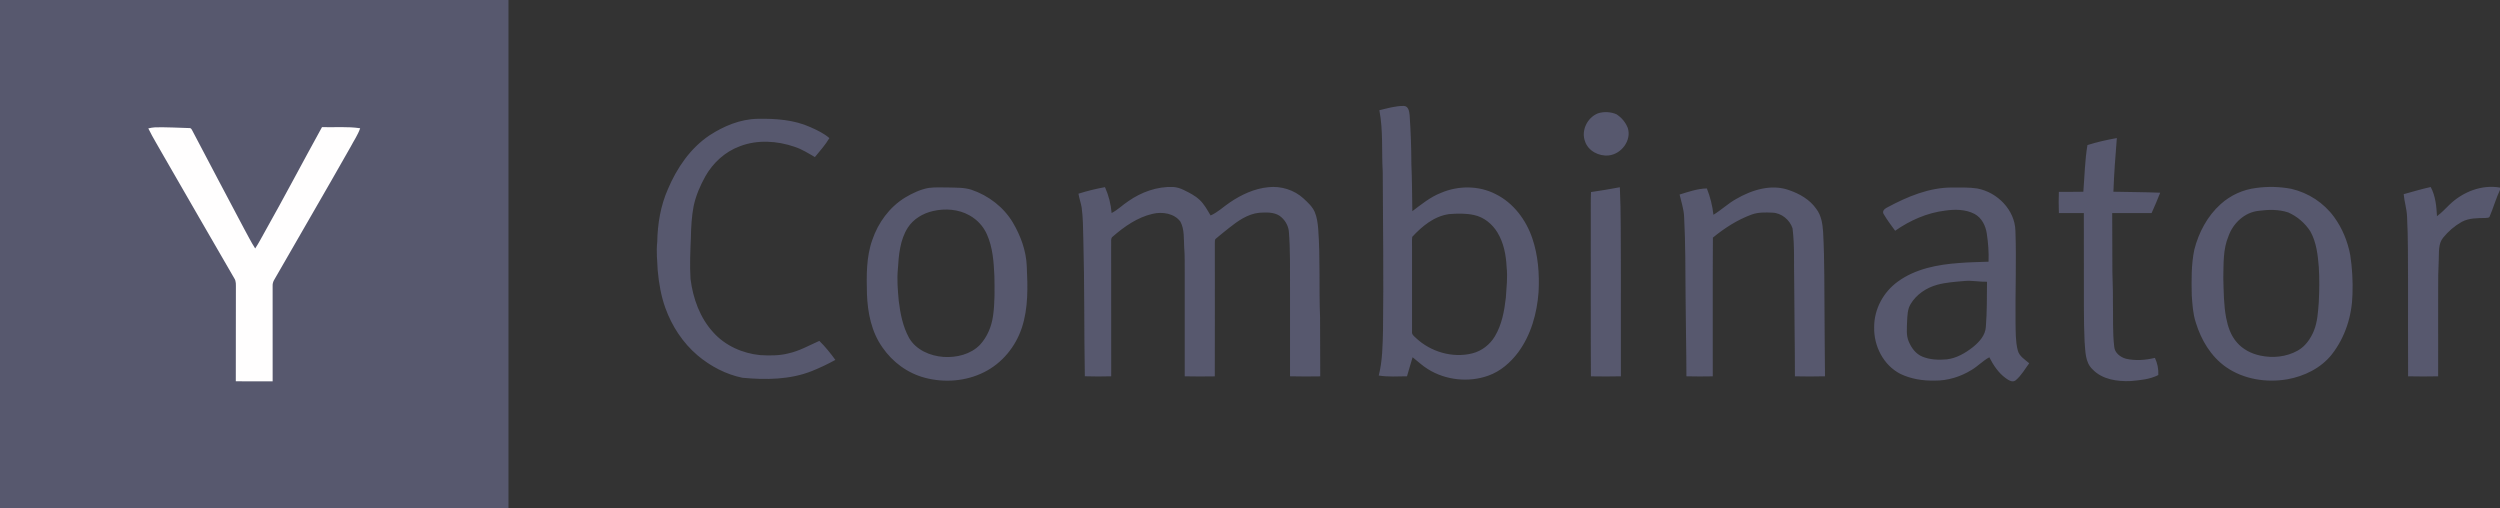
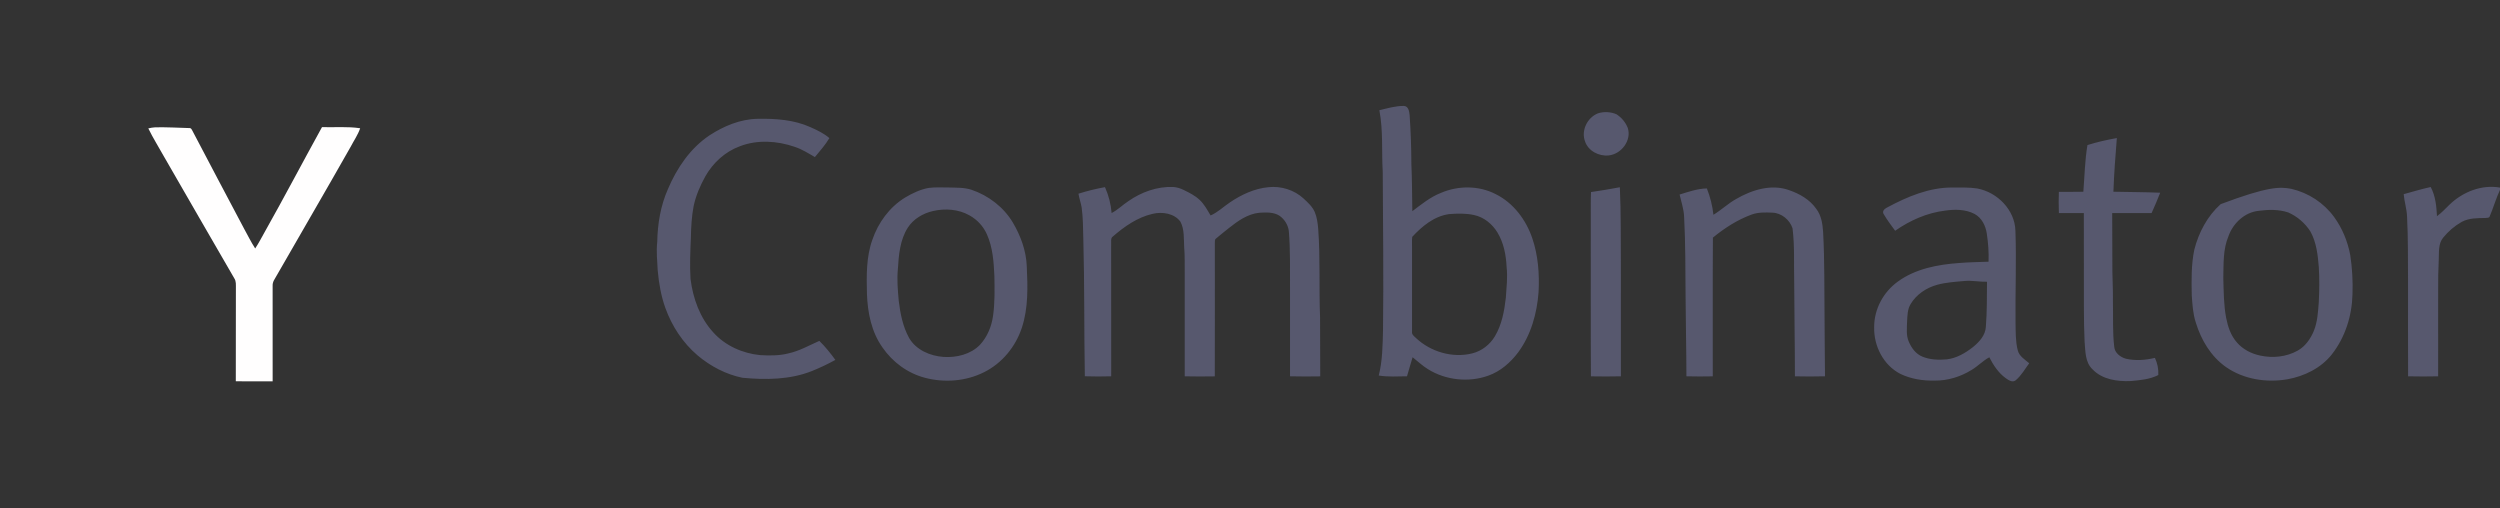
<svg xmlns="http://www.w3.org/2000/svg" width="118px" height="24px" viewBox="0 0 118 24" version="1.1">
  <rect x="0" y="0" width="118" height="24" fill="#333333" stroke="none" />
  <title>Y-Combinator</title>
  <desc>Created with Sketch.</desc>
  <g id="Page-1" stroke="none" stroke-width="1" fill="none" fill-rule="evenodd">
    <g id="About-Us-02" transform="translate(-171, -6741)">
      <g id="01" transform="translate(140, 6693)">
        <g id="Y-Combinator" transform="translate(31, 48)">
-           <polygon id="Shape" fill="#57586E" points="0 0 24 0 24 24 0 24" />
-           <path d="M93.321,8.895 C94.281,9.072 95.103,9.916 95.128,10.89 C95.179,12.338 95.118,13.788 95.133,15.237 C95.144,15.667 95.128,16.105 95.236,16.526 C95.3,16.81 95.571,16.967 95.779,17.146 C95.575,17.419 95.407,17.727 95.141,17.949 C94.986,18.075 94.795,17.938 94.665,17.845 C94.32,17.596 94.086,17.233 93.896,16.864 C93.59,17.027 93.356,17.286 93.059,17.461 C92.54,17.782 91.929,17.973 91.313,17.964 C90.76,17.977 90.193,17.887 89.695,17.646 C88.887,17.229 88.438,16.319 88.461,15.444 C88.454,14.603 88.891,13.784 89.582,13.288 C90.409,12.685 91.461,12.486 92.47,12.414 C92.932,12.374 93.396,12.372 93.859,12.352 C93.877,11.911 93.843,11.469 93.778,11.032 C93.724,10.661 93.543,10.281 93.194,10.095 C92.776,9.879 92.282,9.874 91.825,9.939 C90.962,10.041 90.153,10.401 89.451,10.892 C89.264,10.632 89.065,10.377 88.906,10.099 C88.839,9.98 88.922,9.883 89.022,9.822 L89.072,9.794 C90.019,9.285 91.056,8.843 92.158,8.851 C92.544,8.854 92.936,8.837 93.321,8.895 Z M99.915,6.517 C99.846,7.36 99.783,8.204 99.753,9.049 C100.489,9.066 101.226,9.066 101.962,9.096 C101.834,9.419 101.699,9.739 101.556,10.056 C100.936,10.058 100.316,10.053 99.696,10.058 C99.694,10.838 99.703,11.618 99.703,12.398 C99.695,13.017 99.74,13.636 99.73,14.256 C99.747,14.958 99.709,15.664 99.791,16.363 C99.811,16.654 100.079,16.859 100.349,16.934 C100.798,17.034 101.267,16.999 101.712,16.892 C101.832,17.146 101.887,17.424 101.872,17.702 C101.468,17.908 101.005,17.947 100.56,17.986 C99.931,18.011 99.23,17.913 98.778,17.442 C98.406,17.104 98.435,16.567 98.392,16.114 C98.347,15.117 98.364,14.118 98.359,13.12 C98.357,12.099 98.362,11.079 98.357,10.058 C97.964,10.053 97.572,10.057 97.18,10.056 C97.165,9.723 97.167,9.389 97.178,9.055 C97.563,9.052 97.949,9.061 98.334,9.05 C98.392,8.315 98.406,7.575 98.527,6.847 C98.981,6.704 99.446,6.599 99.915,6.517 Z M44.753,8.849 C45.12,8.861 45.495,8.842 45.848,8.955 C46.658,9.227 47.371,9.777 47.805,10.501 C48.174,11.127 48.433,11.828 48.463,12.555 C48.509,13.53 48.542,14.534 48.229,15.476 C47.938,16.358 47.301,17.145 46.448,17.567 C45.6,17.995 44.586,18.075 43.669,17.834 C42.844,17.622 42.129,17.091 41.656,16.404 C41.13,15.668 40.952,14.755 40.92,13.873 C40.899,13.02 40.882,12.142 41.173,11.324 C41.447,10.517 41.977,9.78 42.72,9.325 C43.062,9.121 43.43,8.945 43.826,8.871 C44.133,8.832 44.444,8.847 44.753,8.849 Z M108.155,8.914 C108.967,9.105 109.682,9.575 110.167,10.239 C110.556,10.771 110.81,11.394 110.931,12.035 C111.025,12.65 111.06,13.272 111.037,13.894 C111.013,14.904 110.695,15.919 110.064,16.726 C109.554,17.373 108.764,17.761 107.953,17.904 C106.968,18.072 105.899,17.902 105.075,17.33 C104.352,16.827 103.891,16.04 103.641,15.222 C103.506,14.81 103.482,14.374 103.451,13.946 C103.437,13.224 103.423,12.494 103.572,11.783 C103.777,10.977 104.184,10.202 104.815,9.636 C105.281,9.214 105.871,8.946 106.501,8.87 C107.051,8.795 107.61,8.81 108.155,8.914 Z M66.264,5 C66.482,5.01 66.515,5.261 66.534,5.426 C66.587,6.2 66.615,6.975 66.617,7.751 C66.652,8.489 66.647,9.228 66.662,9.968 C67.089,9.647 67.507,9.301 68.013,9.104 C68.822,8.756 69.793,8.752 70.582,9.156 C71.43,9.57 72.023,10.37 72.321,11.235 C72.6,12.054 72.667,12.932 72.62,13.791 C72.544,14.794 72.265,15.809 71.656,16.633 C71.296,17.111 70.822,17.529 70.244,17.732 C69.317,18.064 68.234,17.945 67.403,17.427 C67.139,17.266 66.917,17.051 66.675,16.862 C66.578,17.159 66.505,17.463 66.41,17.761 C65.966,17.766 65.517,17.796 65.077,17.725 C65.254,17.031 65.259,16.312 65.278,15.601 C65.311,13.104 65.276,10.608 65.265,8.112 C65.208,7.142 65.291,6.162 65.106,5.202 C65.486,5.113 65.87,4.995 66.264,5 Z M38.25,6.001 C38.566,6.142 38.885,6.291 39.147,6.518 C38.955,6.842 38.702,7.124 38.463,7.414 C38.156,7.236 37.852,7.044 37.512,6.931 C36.681,6.644 35.736,6.583 34.908,6.909 C34.214,7.167 33.648,7.693 33.292,8.323 C33.046,8.767 32.841,9.239 32.738,9.736 C32.647,10.221 32.618,10.715 32.61,11.208 C32.583,11.862 32.552,12.519 32.593,13.173 C32.71,14.082 33.033,14.998 33.668,15.689 C34.224,16.313 35.045,16.68 35.881,16.762 C36.321,16.786 36.771,16.792 37.201,16.683 C37.725,16.571 38.188,16.302 38.672,16.09 C38.954,16.364 39.199,16.672 39.429,16.988 C39.069,17.186 38.696,17.363 38.313,17.517 C37.282,17.925 36.138,17.934 35.046,17.831 C34.26,17.672 33.532,17.284 32.926,16.775 C32.227,16.181 31.716,15.394 31.408,14.544 C31.2,13.971 31.099,13.367 31.044,12.764 C31.022,12.315 30.971,11.865 31.022,11.416 C31.038,10.565 31.179,9.708 31.527,8.923 C31.945,7.939 32.572,7.005 33.482,6.393 C34.158,5.951 34.946,5.619 35.77,5.608 C36.609,5.593 37.478,5.652 38.25,6.001 Z M61.534,9.375 C61.733,9.561 61.944,9.751 62.054,10.004 C62.161,10.251 62.193,10.52 62.218,10.785 C62.323,12.18 62.251,13.581 62.307,14.978 C62.307,15.907 62.314,16.835 62.315,17.764 C61.839,17.771 61.364,17.774 60.889,17.761 C60.89,16.369 60.889,14.977 60.889,13.585 C60.885,12.689 60.907,11.793 60.832,10.899 C60.792,10.612 60.633,10.353 60.392,10.183 C60.115,10.004 59.766,10.024 59.449,10.041 C58.887,10.093 58.418,10.437 57.994,10.772 C57.793,10.938 57.584,11.094 57.389,11.265 C57.328,11.312 57.347,11.398 57.34,11.464 C57.341,13.563 57.344,15.664 57.338,17.764 C56.865,17.771 56.392,17.773 55.919,17.762 C55.92,16.128 55.92,14.495 55.919,12.862 C55.915,12.465 55.927,12.068 55.894,11.672 C55.869,11.269 55.911,10.836 55.718,10.466 C55.429,10.067 54.857,9.983 54.398,10.094 C53.683,10.261 53.067,10.692 52.526,11.164 C52.438,11.219 52.447,11.325 52.446,11.413 C52.451,13.529 52.445,15.645 52.449,17.761 C52.034,17.773 51.619,17.774 51.204,17.76 C51.165,15.594 51.193,13.426 51.132,11.26 C51.12,10.768 51.12,10.275 51.054,9.787 C51.014,9.57 50.941,9.359 50.903,9.142 C51.313,9.013 51.731,8.91 52.155,8.833 C52.328,9.221 52.434,9.634 52.468,10.055 C52.758,9.909 52.983,9.674 53.253,9.498 C53.868,9.068 54.615,8.794 55.379,8.826 C55.551,8.838 55.718,8.891 55.872,8.967 C56.135,9.096 56.403,9.228 56.617,9.43 C56.843,9.638 56.984,9.912 57.14,10.17 C57.484,10.02 57.751,9.752 58.06,9.548 C58.597,9.186 59.208,8.899 59.865,8.836 C60.465,8.769 61.094,8.966 61.534,9.375 Z M76.457,8.838 C76.514,10.057 76.494,11.279 76.505,12.5 C76.507,14.254 76.506,16.008 76.506,17.762 C76.034,17.772 75.563,17.772 75.091,17.763 C75.077,15.252 75.089,12.74 75.085,10.229 C75.088,9.841 75.077,9.453 75.096,9.065 C75.551,9 76.005,8.923 76.457,8.838 Z M118,8.854 L118,8.96 C117.809,9.37 117.689,9.808 117.51,10.222 C117.484,10.298 117.377,10.273 117.317,10.288 C116.936,10.296 116.532,10.287 116.189,10.475 C115.853,10.667 115.556,10.92 115.315,11.22 C115.081,11.509 115.126,11.898 115.109,12.242 C115.087,12.741 115.075,13.24 115.081,13.739 C115.079,15.081 115.082,16.421 115.08,17.762 C114.607,17.772 114.134,17.772 113.662,17.762 C113.654,16.267 113.661,14.77 113.659,13.275 L113.653,11.75 C113.649,11.242 113.64,10.734 113.613,10.226 C113.602,9.866 113.484,9.522 113.454,9.165 C113.877,9.049 114.299,8.922 114.729,8.827 C114.956,9.251 115.001,9.734 115.025,10.204 C115.243,10.045 115.426,9.845 115.619,9.658 C116.236,9.062 117.127,8.701 118,8.854 Z M84.451,8.977 C84.945,9.148 85.425,9.422 85.724,9.854 C85.969,10.167 86.026,10.571 86.051,10.953 C86.126,12.31 86.102,13.671 86.119,15.03 C86.118,15.94 86.137,16.85 86.14,17.761 C85.667,17.774 85.193,17.772 84.72,17.762 C84.72,16.266 84.69,14.77 84.686,13.274 C84.666,12.442 84.711,11.605 84.608,10.777 C84.48,10.38 84.087,10.048 83.65,10.037 C83.328,10.024 82.994,10.013 82.686,10.124 C82.01,10.37 81.4,10.764 80.849,11.215 C80.833,13.397 80.848,15.58 80.842,17.763 C80.427,17.771 80.013,17.773 79.599,17.761 C79.598,16.523 79.566,15.286 79.56,14.049 C79.548,12.775 79.558,11.501 79.49,10.229 C79.476,9.87 79.355,9.53 79.277,9.182 C79.696,9.053 80.12,8.903 80.564,8.894 C80.723,9.294 80.827,9.712 80.874,10.138 C81.248,9.912 81.563,9.605 81.947,9.392 C82.686,8.963 83.608,8.67 84.451,8.977 Z M93.001,13.256 L92.739,13.261 C92.301,13.301 91.858,13.326 91.433,13.442 C90.924,13.583 90.454,13.896 90.184,14.347 C90.029,14.597 90.03,14.899 90.014,15.182 C90.007,15.495 89.965,15.824 90.092,16.121 C90.218,16.417 90.423,16.707 90.736,16.833 C91.098,16.982 91.502,16.996 91.888,16.962 C92.35,16.908 92.764,16.664 93.121,16.385 C93.421,16.142 93.711,15.826 93.732,15.426 C93.761,15.072 93.773,14.718 93.778,14.363 L93.787,13.298 C93.436,13.309 93.089,13.231 92.739,13.261 Z M45.764,10.168 C45.247,9.873 44.611,9.828 44.036,9.961 C43.56,10.07 43.112,10.336 42.849,10.745 C42.476,11.328 42.422,12.038 42.379,12.707 C42.331,13.206 42.376,13.705 42.421,14.202 C42.495,14.802 42.612,15.414 42.91,15.952 C43.235,16.515 43.901,16.804 44.541,16.847 C45.151,16.886 45.813,16.725 46.247,16.283 C46.598,15.907 46.8,15.415 46.871,14.915 C46.961,14.287 46.946,13.65 46.935,13.018 C46.905,12.359 46.858,11.683 46.586,11.07 C46.421,10.69 46.132,10.373 45.764,10.168 Z M108.005,10.027 C107.557,9.878 107.07,9.89 106.607,9.951 C105.941,10.022 105.404,10.537 105.188,11.137 C104.921,11.765 104.956,12.455 104.94,13.12 C104.958,13.748 104.957,14.381 105.074,15.001 C105.155,15.417 105.294,15.84 105.583,16.165 C105.86,16.489 106.262,16.693 106.68,16.783 C107.273,16.912 107.924,16.847 108.454,16.547 C108.812,16.346 109.054,15.997 109.208,15.63 C109.389,15.195 109.41,14.719 109.447,14.256 C109.475,13.706 109.48,13.155 109.448,12.605 C109.4,12.03 109.336,11.433 109.047,10.919 C108.798,10.533 108.431,10.214 108.005,10.027 Z M69.569,10.148 C69.186,10.065 68.786,10.074 68.397,10.106 C67.688,10.203 67.122,10.68 66.658,11.179 C66.636,11.343 66.65,11.509 66.648,11.674 L66.648,11.674 L66.648,15.651 C66.624,15.792 66.753,15.874 66.841,15.961 C67.529,16.605 68.556,16.912 69.488,16.68 C69.938,16.569 70.324,16.265 70.557,15.876 C70.888,15.324 71.004,14.681 71.076,14.053 C71.106,13.57 71.167,13.085 71.112,12.602 C71.086,12.04 70.977,11.465 70.681,10.976 C70.439,10.575 70.042,10.247 69.569,10.148 Z M76.291,5.39 C76.538,5.546 76.729,5.775 76.833,6.044 C77.016,6.622 76.536,7.27 75.934,7.336 C75.469,7.387 74.958,7.121 74.813,6.671 C74.622,6.162 74.917,5.549 75.427,5.348 C75.711,5.261 76.017,5.276 76.291,5.39 Z" id="Combined-Shape" fill="#57586E" />
+           <path d="M93.321,8.895 C94.281,9.072 95.103,9.916 95.128,10.89 C95.179,12.338 95.118,13.788 95.133,15.237 C95.144,15.667 95.128,16.105 95.236,16.526 C95.3,16.81 95.571,16.967 95.779,17.146 C95.575,17.419 95.407,17.727 95.141,17.949 C94.986,18.075 94.795,17.938 94.665,17.845 C94.32,17.596 94.086,17.233 93.896,16.864 C93.59,17.027 93.356,17.286 93.059,17.461 C92.54,17.782 91.929,17.973 91.313,17.964 C90.76,17.977 90.193,17.887 89.695,17.646 C88.887,17.229 88.438,16.319 88.461,15.444 C88.454,14.603 88.891,13.784 89.582,13.288 C90.409,12.685 91.461,12.486 92.47,12.414 C92.932,12.374 93.396,12.372 93.859,12.352 C93.877,11.911 93.843,11.469 93.778,11.032 C93.724,10.661 93.543,10.281 93.194,10.095 C92.776,9.879 92.282,9.874 91.825,9.939 C90.962,10.041 90.153,10.401 89.451,10.892 C89.264,10.632 89.065,10.377 88.906,10.099 C88.839,9.98 88.922,9.883 89.022,9.822 L89.072,9.794 C90.019,9.285 91.056,8.843 92.158,8.851 C92.544,8.854 92.936,8.837 93.321,8.895 Z M99.915,6.517 C99.846,7.36 99.783,8.204 99.753,9.049 C100.489,9.066 101.226,9.066 101.962,9.096 C101.834,9.419 101.699,9.739 101.556,10.056 C100.936,10.058 100.316,10.053 99.696,10.058 C99.694,10.838 99.703,11.618 99.703,12.398 C99.695,13.017 99.74,13.636 99.73,14.256 C99.747,14.958 99.709,15.664 99.791,16.363 C99.811,16.654 100.079,16.859 100.349,16.934 C100.798,17.034 101.267,16.999 101.712,16.892 C101.832,17.146 101.887,17.424 101.872,17.702 C101.468,17.908 101.005,17.947 100.56,17.986 C99.931,18.011 99.23,17.913 98.778,17.442 C98.406,17.104 98.435,16.567 98.392,16.114 C98.347,15.117 98.364,14.118 98.359,13.12 C98.357,12.099 98.362,11.079 98.357,10.058 C97.964,10.053 97.572,10.057 97.18,10.056 C97.165,9.723 97.167,9.389 97.178,9.055 C97.563,9.052 97.949,9.061 98.334,9.05 C98.392,8.315 98.406,7.575 98.527,6.847 C98.981,6.704 99.446,6.599 99.915,6.517 Z M44.753,8.849 C45.12,8.861 45.495,8.842 45.848,8.955 C46.658,9.227 47.371,9.777 47.805,10.501 C48.174,11.127 48.433,11.828 48.463,12.555 C48.509,13.53 48.542,14.534 48.229,15.476 C47.938,16.358 47.301,17.145 46.448,17.567 C45.6,17.995 44.586,18.075 43.669,17.834 C42.844,17.622 42.129,17.091 41.656,16.404 C41.13,15.668 40.952,14.755 40.92,13.873 C40.899,13.02 40.882,12.142 41.173,11.324 C41.447,10.517 41.977,9.78 42.72,9.325 C43.062,9.121 43.43,8.945 43.826,8.871 C44.133,8.832 44.444,8.847 44.753,8.849 Z M108.155,8.914 C108.967,9.105 109.682,9.575 110.167,10.239 C110.556,10.771 110.81,11.394 110.931,12.035 C111.025,12.65 111.06,13.272 111.037,13.894 C111.013,14.904 110.695,15.919 110.064,16.726 C109.554,17.373 108.764,17.761 107.953,17.904 C106.968,18.072 105.899,17.902 105.075,17.33 C104.352,16.827 103.891,16.04 103.641,15.222 C103.506,14.81 103.482,14.374 103.451,13.946 C103.437,13.224 103.423,12.494 103.572,11.783 C103.777,10.977 104.184,10.202 104.815,9.636 C107.051,8.795 107.61,8.81 108.155,8.914 Z M66.264,5 C66.482,5.01 66.515,5.261 66.534,5.426 C66.587,6.2 66.615,6.975 66.617,7.751 C66.652,8.489 66.647,9.228 66.662,9.968 C67.089,9.647 67.507,9.301 68.013,9.104 C68.822,8.756 69.793,8.752 70.582,9.156 C71.43,9.57 72.023,10.37 72.321,11.235 C72.6,12.054 72.667,12.932 72.62,13.791 C72.544,14.794 72.265,15.809 71.656,16.633 C71.296,17.111 70.822,17.529 70.244,17.732 C69.317,18.064 68.234,17.945 67.403,17.427 C67.139,17.266 66.917,17.051 66.675,16.862 C66.578,17.159 66.505,17.463 66.41,17.761 C65.966,17.766 65.517,17.796 65.077,17.725 C65.254,17.031 65.259,16.312 65.278,15.601 C65.311,13.104 65.276,10.608 65.265,8.112 C65.208,7.142 65.291,6.162 65.106,5.202 C65.486,5.113 65.87,4.995 66.264,5 Z M38.25,6.001 C38.566,6.142 38.885,6.291 39.147,6.518 C38.955,6.842 38.702,7.124 38.463,7.414 C38.156,7.236 37.852,7.044 37.512,6.931 C36.681,6.644 35.736,6.583 34.908,6.909 C34.214,7.167 33.648,7.693 33.292,8.323 C33.046,8.767 32.841,9.239 32.738,9.736 C32.647,10.221 32.618,10.715 32.61,11.208 C32.583,11.862 32.552,12.519 32.593,13.173 C32.71,14.082 33.033,14.998 33.668,15.689 C34.224,16.313 35.045,16.68 35.881,16.762 C36.321,16.786 36.771,16.792 37.201,16.683 C37.725,16.571 38.188,16.302 38.672,16.09 C38.954,16.364 39.199,16.672 39.429,16.988 C39.069,17.186 38.696,17.363 38.313,17.517 C37.282,17.925 36.138,17.934 35.046,17.831 C34.26,17.672 33.532,17.284 32.926,16.775 C32.227,16.181 31.716,15.394 31.408,14.544 C31.2,13.971 31.099,13.367 31.044,12.764 C31.022,12.315 30.971,11.865 31.022,11.416 C31.038,10.565 31.179,9.708 31.527,8.923 C31.945,7.939 32.572,7.005 33.482,6.393 C34.158,5.951 34.946,5.619 35.77,5.608 C36.609,5.593 37.478,5.652 38.25,6.001 Z M61.534,9.375 C61.733,9.561 61.944,9.751 62.054,10.004 C62.161,10.251 62.193,10.52 62.218,10.785 C62.323,12.18 62.251,13.581 62.307,14.978 C62.307,15.907 62.314,16.835 62.315,17.764 C61.839,17.771 61.364,17.774 60.889,17.761 C60.89,16.369 60.889,14.977 60.889,13.585 C60.885,12.689 60.907,11.793 60.832,10.899 C60.792,10.612 60.633,10.353 60.392,10.183 C60.115,10.004 59.766,10.024 59.449,10.041 C58.887,10.093 58.418,10.437 57.994,10.772 C57.793,10.938 57.584,11.094 57.389,11.265 C57.328,11.312 57.347,11.398 57.34,11.464 C57.341,13.563 57.344,15.664 57.338,17.764 C56.865,17.771 56.392,17.773 55.919,17.762 C55.92,16.128 55.92,14.495 55.919,12.862 C55.915,12.465 55.927,12.068 55.894,11.672 C55.869,11.269 55.911,10.836 55.718,10.466 C55.429,10.067 54.857,9.983 54.398,10.094 C53.683,10.261 53.067,10.692 52.526,11.164 C52.438,11.219 52.447,11.325 52.446,11.413 C52.451,13.529 52.445,15.645 52.449,17.761 C52.034,17.773 51.619,17.774 51.204,17.76 C51.165,15.594 51.193,13.426 51.132,11.26 C51.12,10.768 51.12,10.275 51.054,9.787 C51.014,9.57 50.941,9.359 50.903,9.142 C51.313,9.013 51.731,8.91 52.155,8.833 C52.328,9.221 52.434,9.634 52.468,10.055 C52.758,9.909 52.983,9.674 53.253,9.498 C53.868,9.068 54.615,8.794 55.379,8.826 C55.551,8.838 55.718,8.891 55.872,8.967 C56.135,9.096 56.403,9.228 56.617,9.43 C56.843,9.638 56.984,9.912 57.14,10.17 C57.484,10.02 57.751,9.752 58.06,9.548 C58.597,9.186 59.208,8.899 59.865,8.836 C60.465,8.769 61.094,8.966 61.534,9.375 Z M76.457,8.838 C76.514,10.057 76.494,11.279 76.505,12.5 C76.507,14.254 76.506,16.008 76.506,17.762 C76.034,17.772 75.563,17.772 75.091,17.763 C75.077,15.252 75.089,12.74 75.085,10.229 C75.088,9.841 75.077,9.453 75.096,9.065 C75.551,9 76.005,8.923 76.457,8.838 Z M118,8.854 L118,8.96 C117.809,9.37 117.689,9.808 117.51,10.222 C117.484,10.298 117.377,10.273 117.317,10.288 C116.936,10.296 116.532,10.287 116.189,10.475 C115.853,10.667 115.556,10.92 115.315,11.22 C115.081,11.509 115.126,11.898 115.109,12.242 C115.087,12.741 115.075,13.24 115.081,13.739 C115.079,15.081 115.082,16.421 115.08,17.762 C114.607,17.772 114.134,17.772 113.662,17.762 C113.654,16.267 113.661,14.77 113.659,13.275 L113.653,11.75 C113.649,11.242 113.64,10.734 113.613,10.226 C113.602,9.866 113.484,9.522 113.454,9.165 C113.877,9.049 114.299,8.922 114.729,8.827 C114.956,9.251 115.001,9.734 115.025,10.204 C115.243,10.045 115.426,9.845 115.619,9.658 C116.236,9.062 117.127,8.701 118,8.854 Z M84.451,8.977 C84.945,9.148 85.425,9.422 85.724,9.854 C85.969,10.167 86.026,10.571 86.051,10.953 C86.126,12.31 86.102,13.671 86.119,15.03 C86.118,15.94 86.137,16.85 86.14,17.761 C85.667,17.774 85.193,17.772 84.72,17.762 C84.72,16.266 84.69,14.77 84.686,13.274 C84.666,12.442 84.711,11.605 84.608,10.777 C84.48,10.38 84.087,10.048 83.65,10.037 C83.328,10.024 82.994,10.013 82.686,10.124 C82.01,10.37 81.4,10.764 80.849,11.215 C80.833,13.397 80.848,15.58 80.842,17.763 C80.427,17.771 80.013,17.773 79.599,17.761 C79.598,16.523 79.566,15.286 79.56,14.049 C79.548,12.775 79.558,11.501 79.49,10.229 C79.476,9.87 79.355,9.53 79.277,9.182 C79.696,9.053 80.12,8.903 80.564,8.894 C80.723,9.294 80.827,9.712 80.874,10.138 C81.248,9.912 81.563,9.605 81.947,9.392 C82.686,8.963 83.608,8.67 84.451,8.977 Z M93.001,13.256 L92.739,13.261 C92.301,13.301 91.858,13.326 91.433,13.442 C90.924,13.583 90.454,13.896 90.184,14.347 C90.029,14.597 90.03,14.899 90.014,15.182 C90.007,15.495 89.965,15.824 90.092,16.121 C90.218,16.417 90.423,16.707 90.736,16.833 C91.098,16.982 91.502,16.996 91.888,16.962 C92.35,16.908 92.764,16.664 93.121,16.385 C93.421,16.142 93.711,15.826 93.732,15.426 C93.761,15.072 93.773,14.718 93.778,14.363 L93.787,13.298 C93.436,13.309 93.089,13.231 92.739,13.261 Z M45.764,10.168 C45.247,9.873 44.611,9.828 44.036,9.961 C43.56,10.07 43.112,10.336 42.849,10.745 C42.476,11.328 42.422,12.038 42.379,12.707 C42.331,13.206 42.376,13.705 42.421,14.202 C42.495,14.802 42.612,15.414 42.91,15.952 C43.235,16.515 43.901,16.804 44.541,16.847 C45.151,16.886 45.813,16.725 46.247,16.283 C46.598,15.907 46.8,15.415 46.871,14.915 C46.961,14.287 46.946,13.65 46.935,13.018 C46.905,12.359 46.858,11.683 46.586,11.07 C46.421,10.69 46.132,10.373 45.764,10.168 Z M108.005,10.027 C107.557,9.878 107.07,9.89 106.607,9.951 C105.941,10.022 105.404,10.537 105.188,11.137 C104.921,11.765 104.956,12.455 104.94,13.12 C104.958,13.748 104.957,14.381 105.074,15.001 C105.155,15.417 105.294,15.84 105.583,16.165 C105.86,16.489 106.262,16.693 106.68,16.783 C107.273,16.912 107.924,16.847 108.454,16.547 C108.812,16.346 109.054,15.997 109.208,15.63 C109.389,15.195 109.41,14.719 109.447,14.256 C109.475,13.706 109.48,13.155 109.448,12.605 C109.4,12.03 109.336,11.433 109.047,10.919 C108.798,10.533 108.431,10.214 108.005,10.027 Z M69.569,10.148 C69.186,10.065 68.786,10.074 68.397,10.106 C67.688,10.203 67.122,10.68 66.658,11.179 C66.636,11.343 66.65,11.509 66.648,11.674 L66.648,11.674 L66.648,15.651 C66.624,15.792 66.753,15.874 66.841,15.961 C67.529,16.605 68.556,16.912 69.488,16.68 C69.938,16.569 70.324,16.265 70.557,15.876 C70.888,15.324 71.004,14.681 71.076,14.053 C71.106,13.57 71.167,13.085 71.112,12.602 C71.086,12.04 70.977,11.465 70.681,10.976 C70.439,10.575 70.042,10.247 69.569,10.148 Z M76.291,5.39 C76.538,5.546 76.729,5.775 76.833,6.044 C77.016,6.622 76.536,7.27 75.934,7.336 C75.469,7.387 74.958,7.121 74.813,6.671 C74.622,6.162 74.917,5.549 75.427,5.348 C75.711,5.261 76.017,5.276 76.291,5.39 Z" id="Combined-Shape" fill="#57586E" />
          <path d="M7,6.06 C7.109,6.038 7.218,6.012 7.331,6.009 C7.864,5.999 8.398,6.029 8.931,6.045 C9.015,6.033 9.045,6.105 9.076,6.161 C9.889,7.698 10.69,9.24 11.51,10.774 C11.687,11.092 11.845,11.42 12.045,11.727 C12.213,11.475 12.349,11.207 12.497,10.945 C13.419,9.307 14.291,7.645 15.198,6.001 C15.798,6.018 16.405,5.963 17,6.054 C16.892,6.368 16.697,6.647 16.543,6.942 C15.352,9.047 14.129,11.136 12.927,13.235 C12.884,13.317 12.864,13.407 12.868,13.497 C12.87,14.998 12.868,16.498 12.869,17.999 C12.289,17.999 11.71,18.002 11.13,17.997 C11.136,16.532 11.128,15.068 11.134,13.603 C11.131,13.446 11.153,13.278 11.059,13.138 C9.951,11.221 8.84,9.307 7.739,7.388 C7.495,6.944 7.22,6.515 7,6.06 L7,6.06 Z" id="Shape" fill="#FFFEFE" fill-rule="nonzero" />
        </g>
      </g>
    </g>
  </g>
</svg>